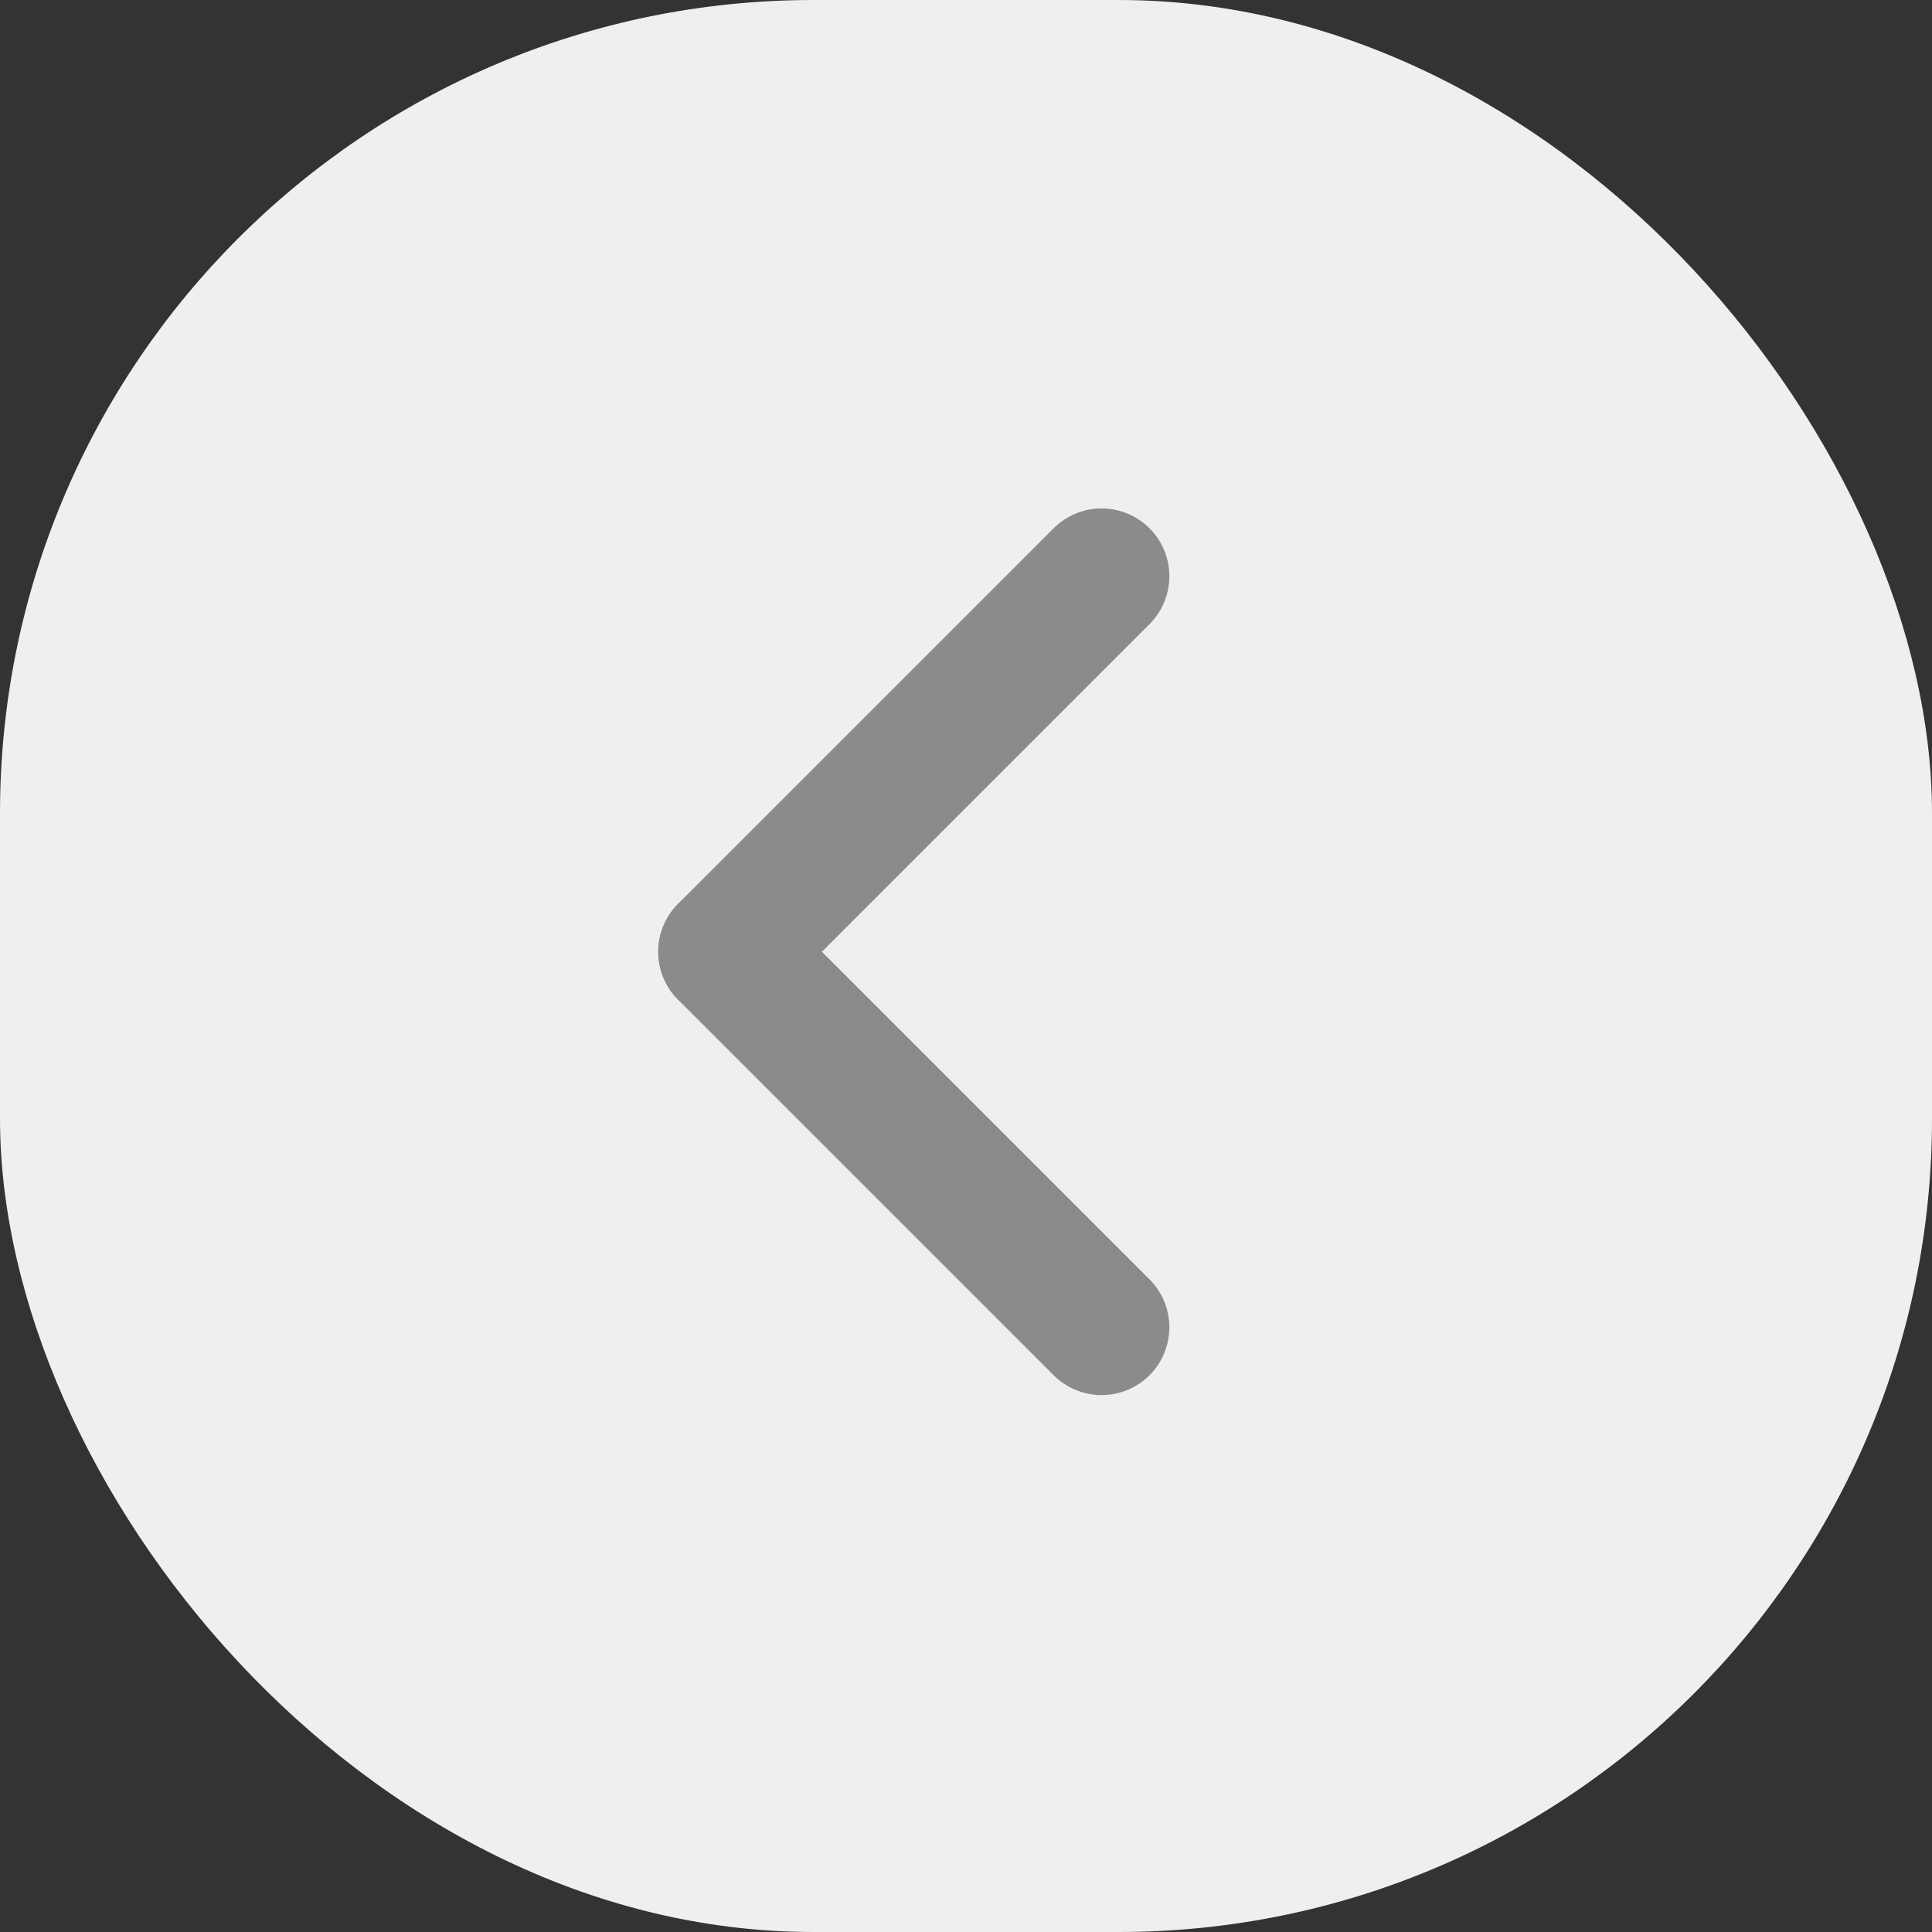
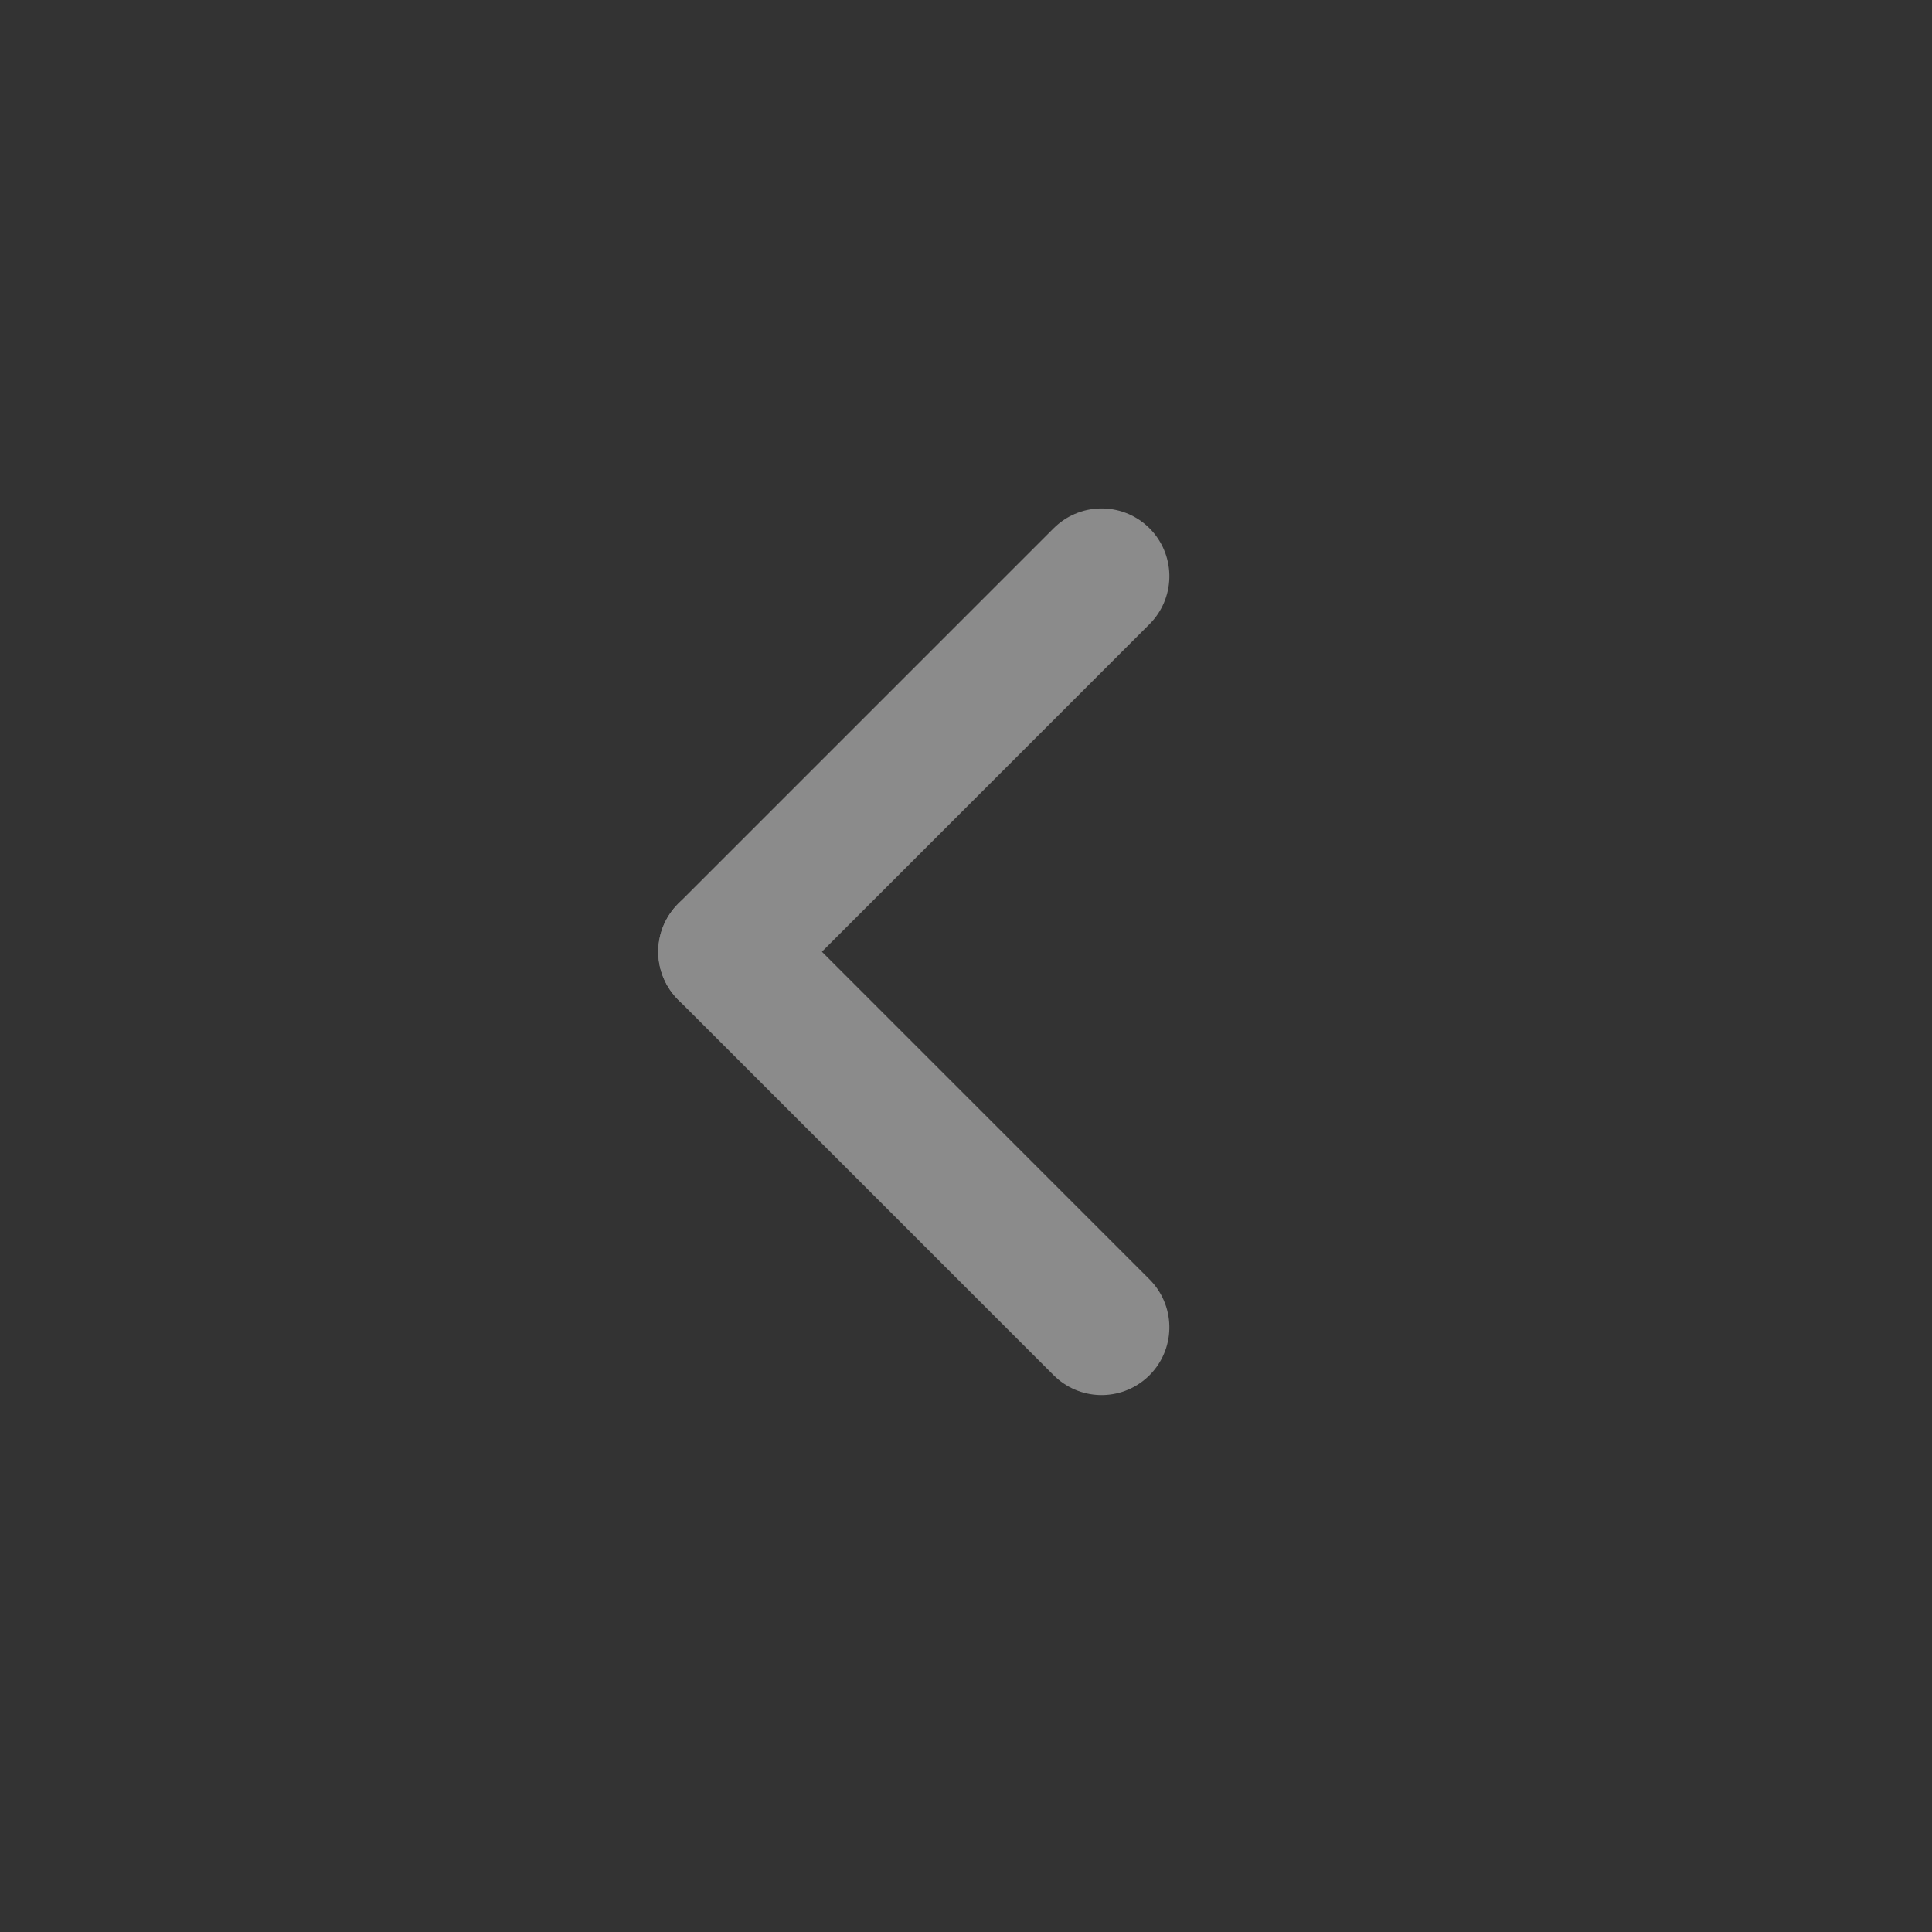
<svg xmlns="http://www.w3.org/2000/svg" id="组_119" data-name="组 119" width="57" height="57" viewBox="0 0 57 57">
  <rect x="0" y="0" width="57" height="57" fill="#333333" stroke="none" />
-   <rect id="矩形_17200" data-name="矩形 17200" width="57" height="57" rx="24" fill="#efefef" />
  <g id="组_81" data-name="组 81" transform="translate(32.5 17) rotate(45)">
    <line id="直线_5" data-name="直线 5" y2="15.669" transform="translate(0)" fill="none" stroke="#8b8b8b" stroke-linecap="round" stroke-width="4" />
    <line id="直线_6" data-name="直线 6" y2="15.669" transform="translate(15.669 15.669) rotate(90)" fill="none" stroke="#8b8b8b" stroke-linecap="round" stroke-width="4" />
  </g>
</svg>